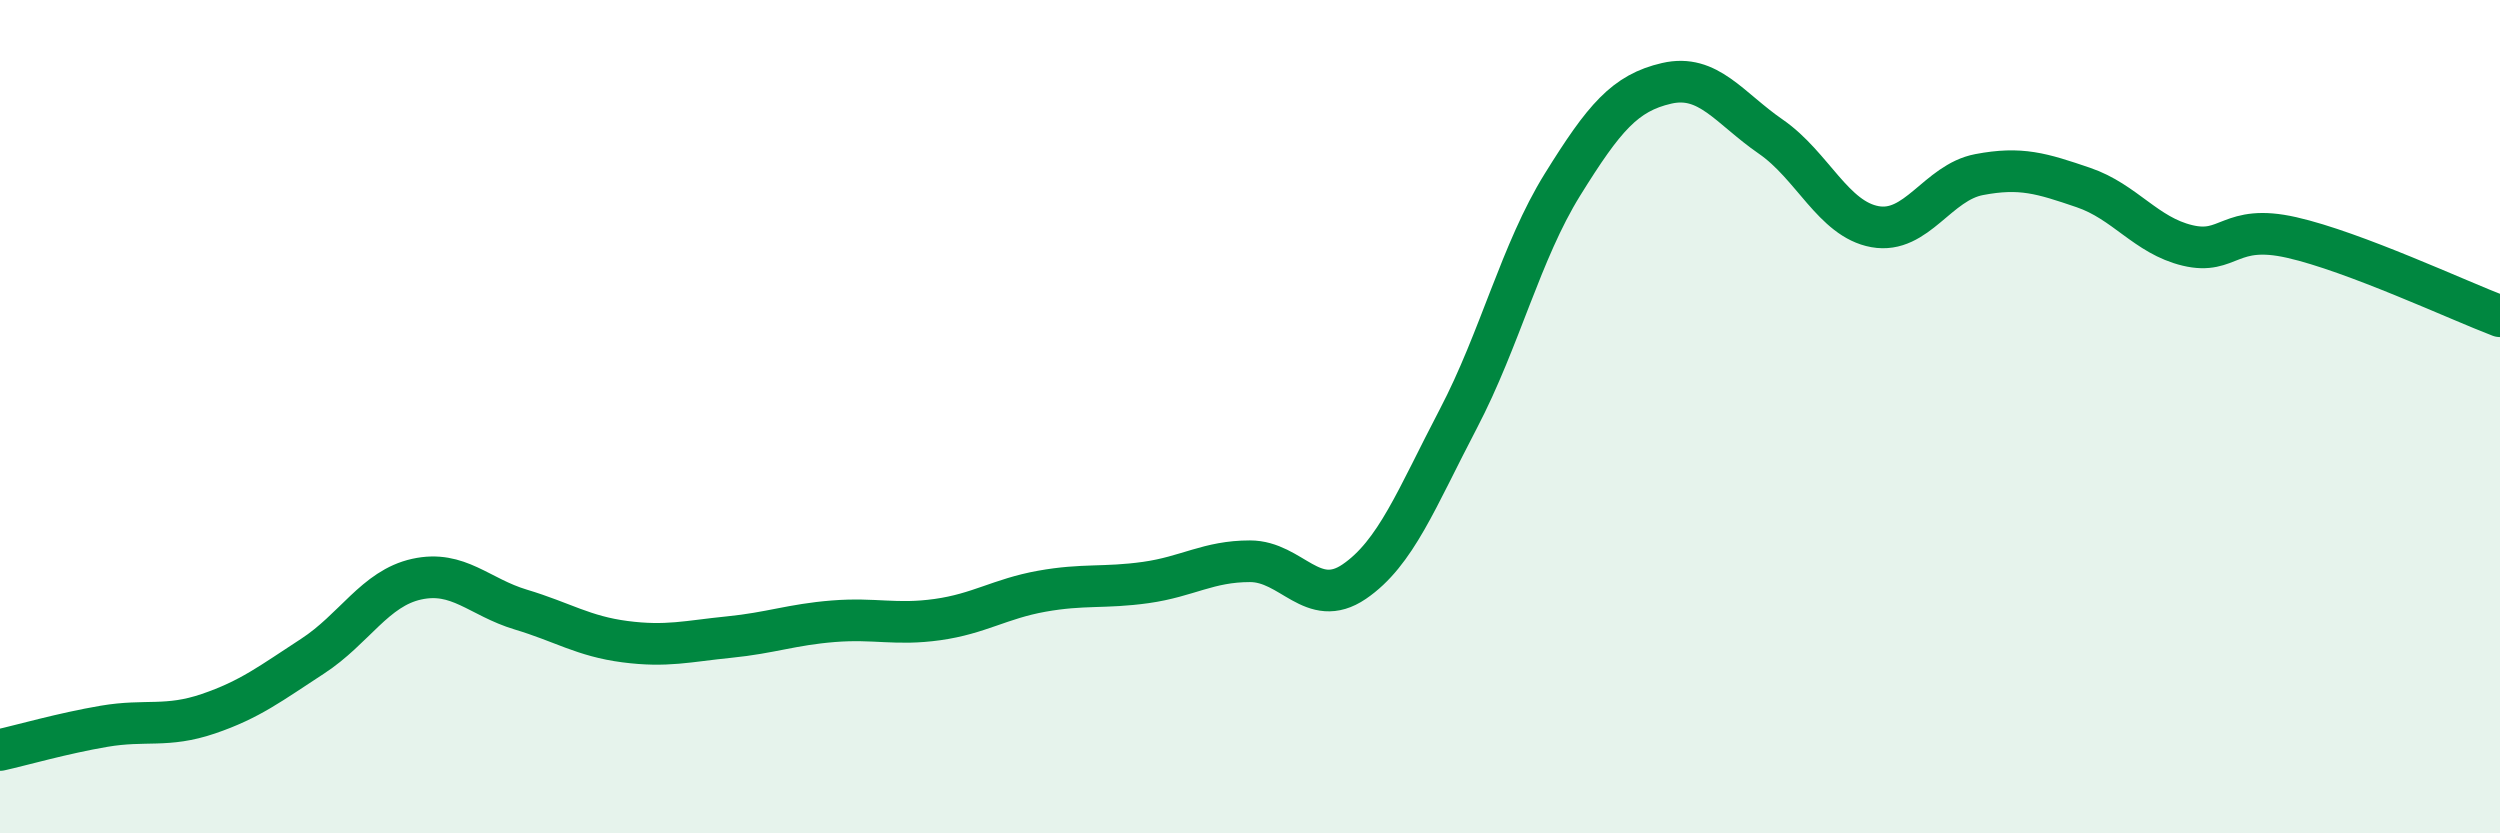
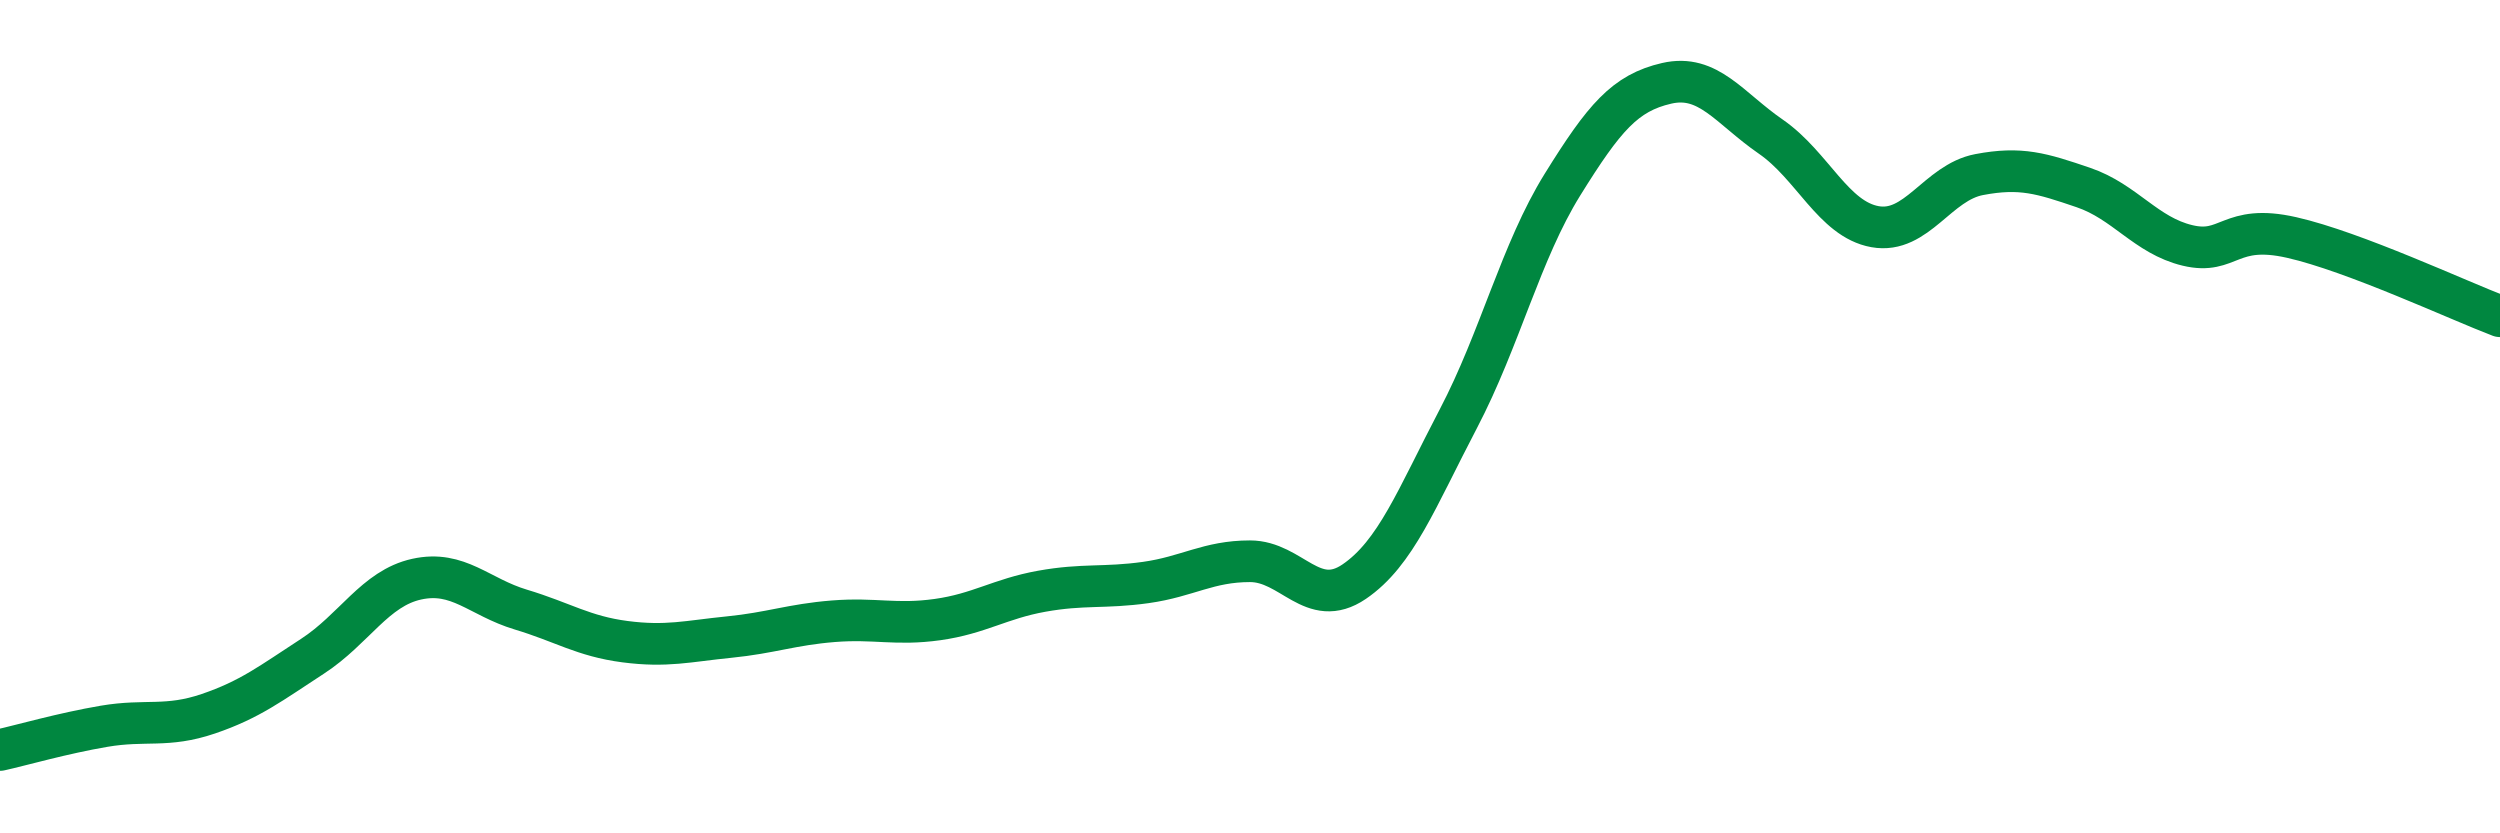
<svg xmlns="http://www.w3.org/2000/svg" width="60" height="20" viewBox="0 0 60 20">
-   <path d="M 0,18 C 0.5,17.89 1.5,17.6 2.5,17.43 C 3.5,17.26 4,17.47 5,17.13 C 6,16.79 6.5,16.4 7.5,15.75 C 8.5,15.1 9,14.12 10,13.9 C 11,13.68 11.5,14.33 12.5,14.63 C 13.5,14.93 14,15.27 15,15.4 C 16,15.53 16.5,15.39 17.5,15.29 C 18.5,15.19 19,14.99 20,14.91 C 21,14.83 21.5,15.01 22.5,14.87 C 23.5,14.73 24,14.37 25,14.19 C 26,14.01 26.5,14.12 27.5,13.98 C 28.5,13.84 29,13.47 30,13.47 C 31,13.47 31.5,14.64 32.5,13.96 C 33.5,13.28 34,11.96 35,10.05 C 36,8.14 36.5,6.04 37.5,4.43 C 38.5,2.82 39,2.23 40,2 C 41,1.77 41.5,2.59 42.5,3.28 C 43.5,3.97 44,5.26 45,5.44 C 46,5.62 46.5,4.38 47.5,4.19 C 48.5,4 49,4.16 50,4.5 C 51,4.84 51.5,5.65 52.5,5.89 C 53.5,6.13 53.5,5.36 55,5.7 C 56.5,6.04 59,7.21 60,7.59L60 20L0 20Z" fill="#008740" opacity="0.1" stroke-linecap="round" stroke-linejoin="round" />
  <path d="M 0,18 C 0.5,17.89 1.5,17.6 2.5,17.43 C 3.5,17.26 4,17.47 5,17.13 C 6,16.79 6.5,16.4 7.5,15.75 C 8.5,15.1 9,14.12 10,13.9 C 11,13.68 11.5,14.33 12.5,14.63 C 13.5,14.93 14,15.27 15,15.4 C 16,15.53 16.5,15.39 17.5,15.29 C 18.5,15.19 19,14.99 20,14.91 C 21,14.83 21.5,15.01 22.5,14.87 C 23.5,14.73 24,14.37 25,14.19 C 26,14.01 26.5,14.12 27.5,13.98 C 28.5,13.84 29,13.47 30,13.47 C 31,13.47 31.5,14.64 32.5,13.96 C 33.5,13.28 34,11.96 35,10.05 C 36,8.14 36.5,6.04 37.5,4.43 C 38.5,2.82 39,2.23 40,2 C 41,1.77 41.5,2.59 42.5,3.28 C 43.5,3.97 44,5.26 45,5.44 C 46,5.62 46.5,4.38 47.5,4.19 C 48.5,4 49,4.16 50,4.5 C 51,4.84 51.5,5.65 52.5,5.89 C 53.5,6.13 53.5,5.36 55,5.7 C 56.5,6.04 59,7.21 60,7.59" stroke="#008740" stroke-width="1" fill="none" stroke-linecap="round" stroke-linejoin="round" />
</svg>